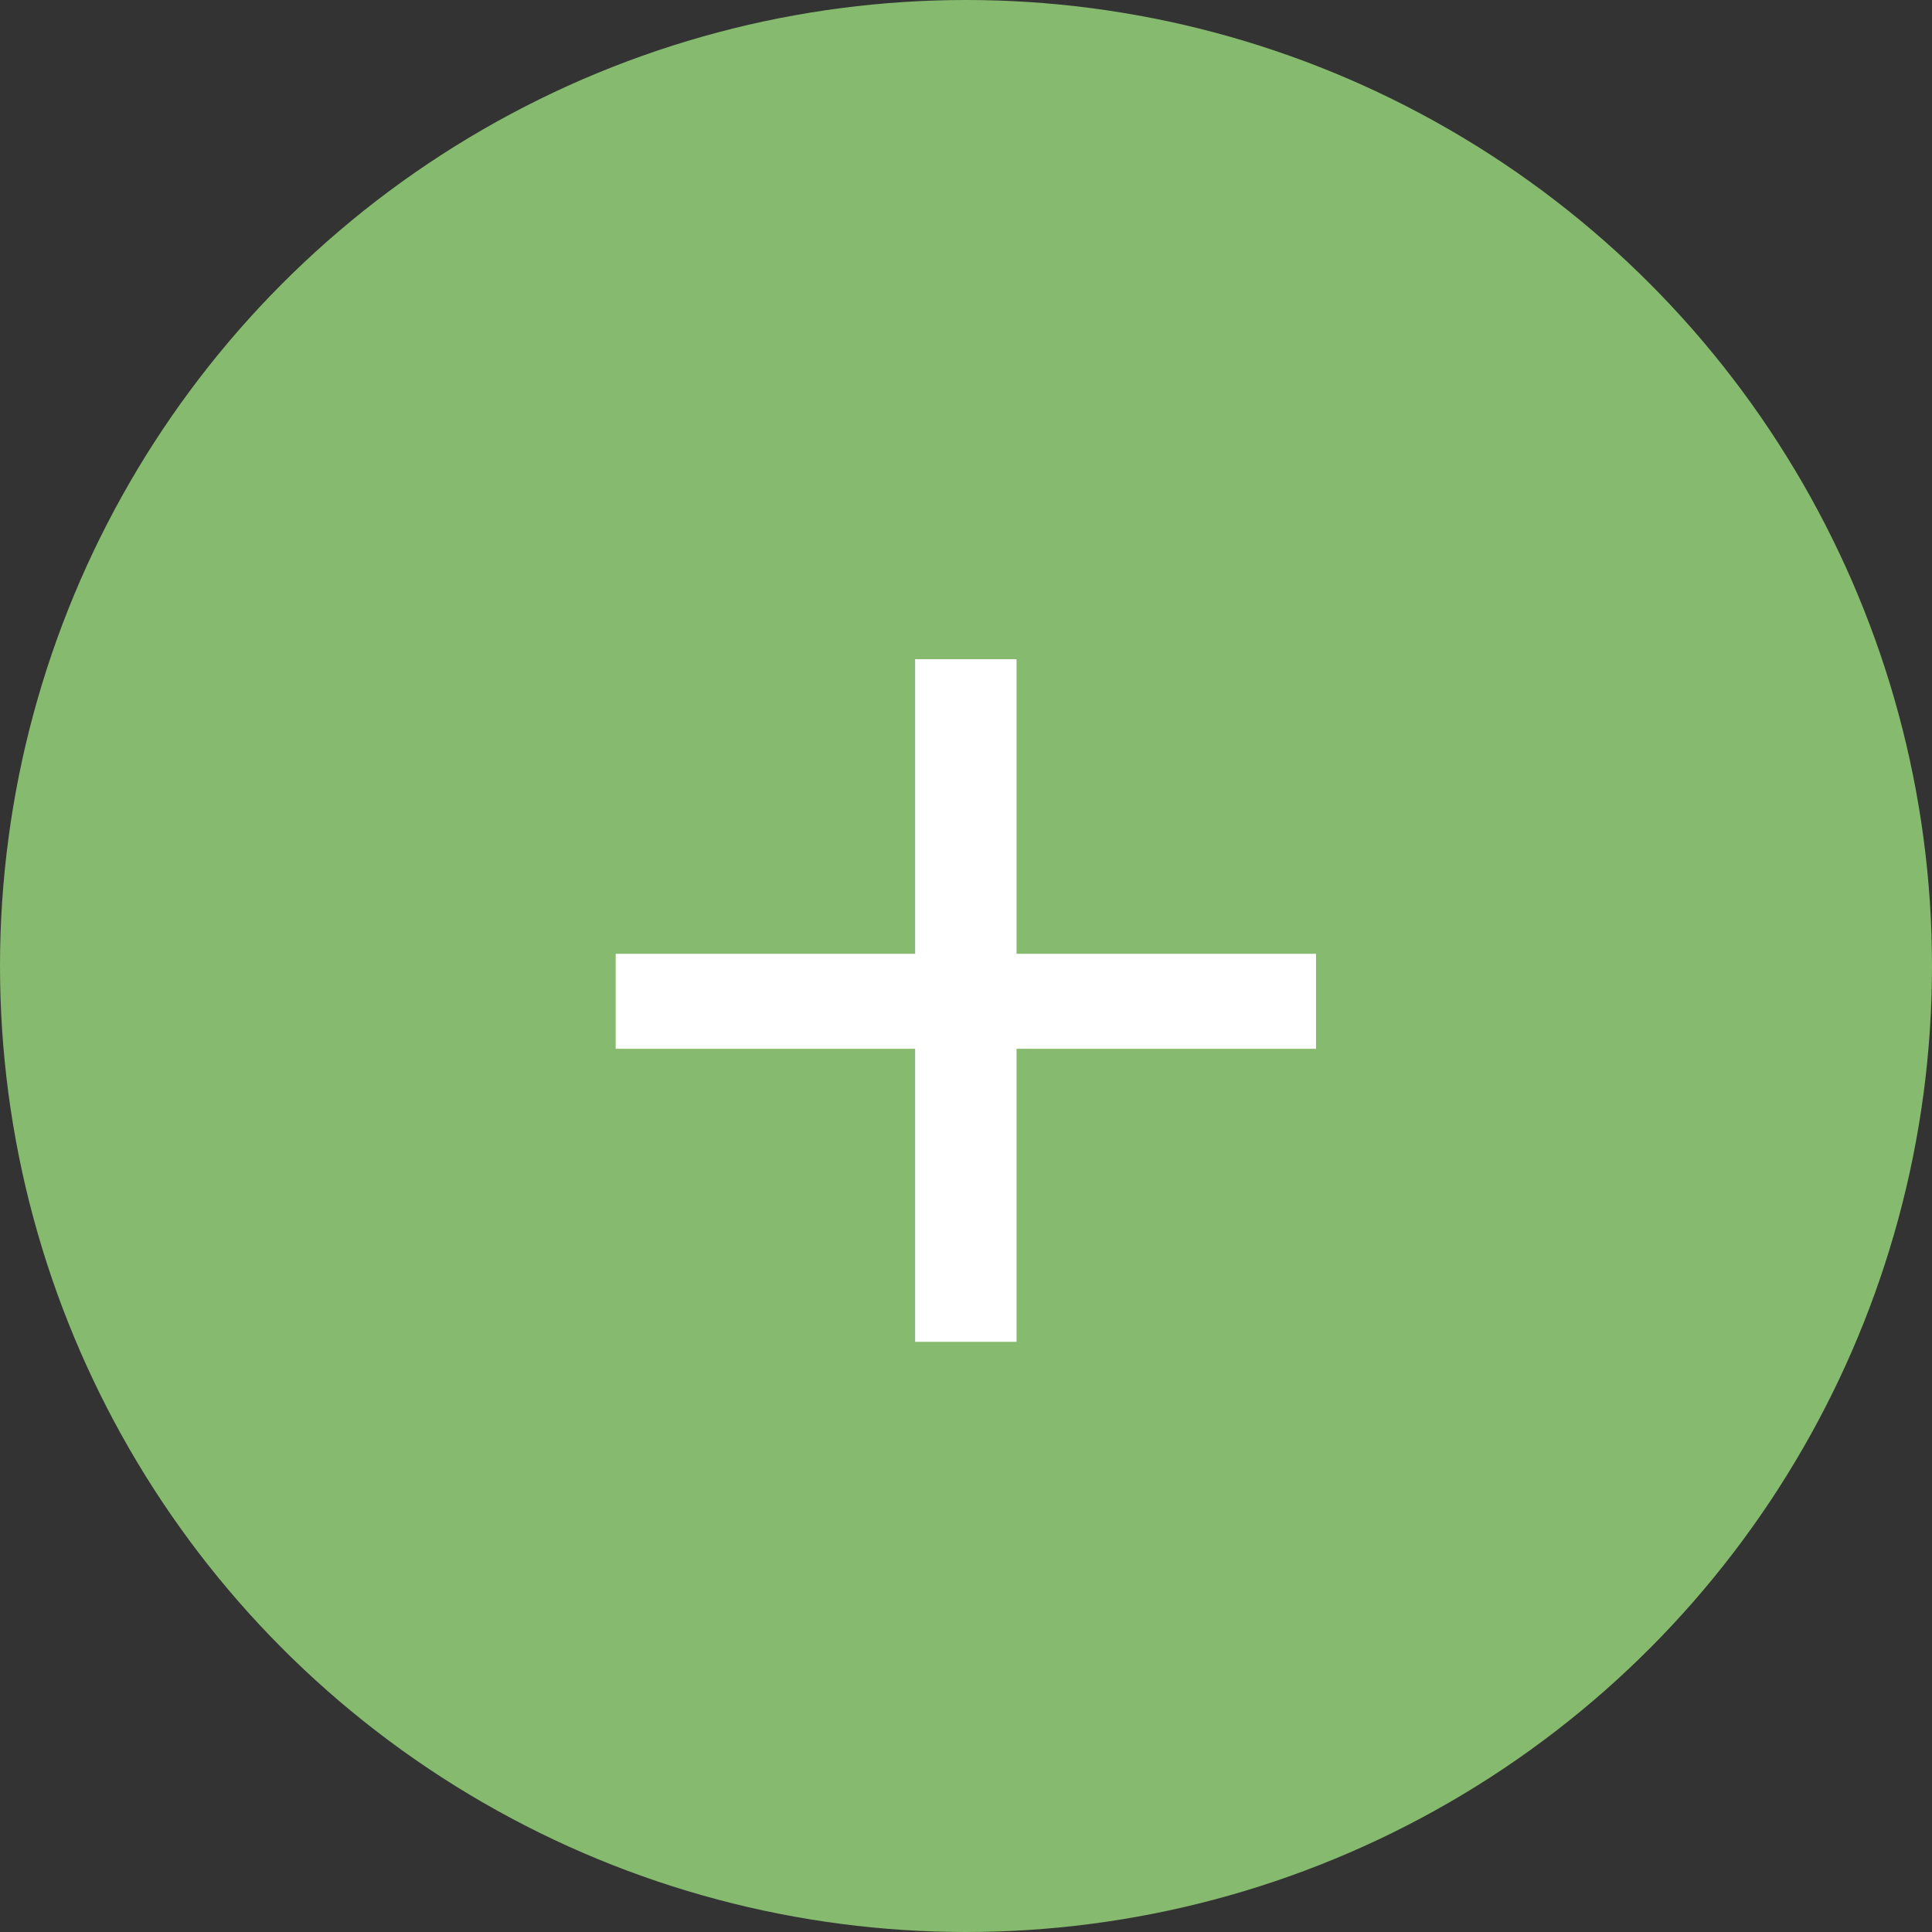
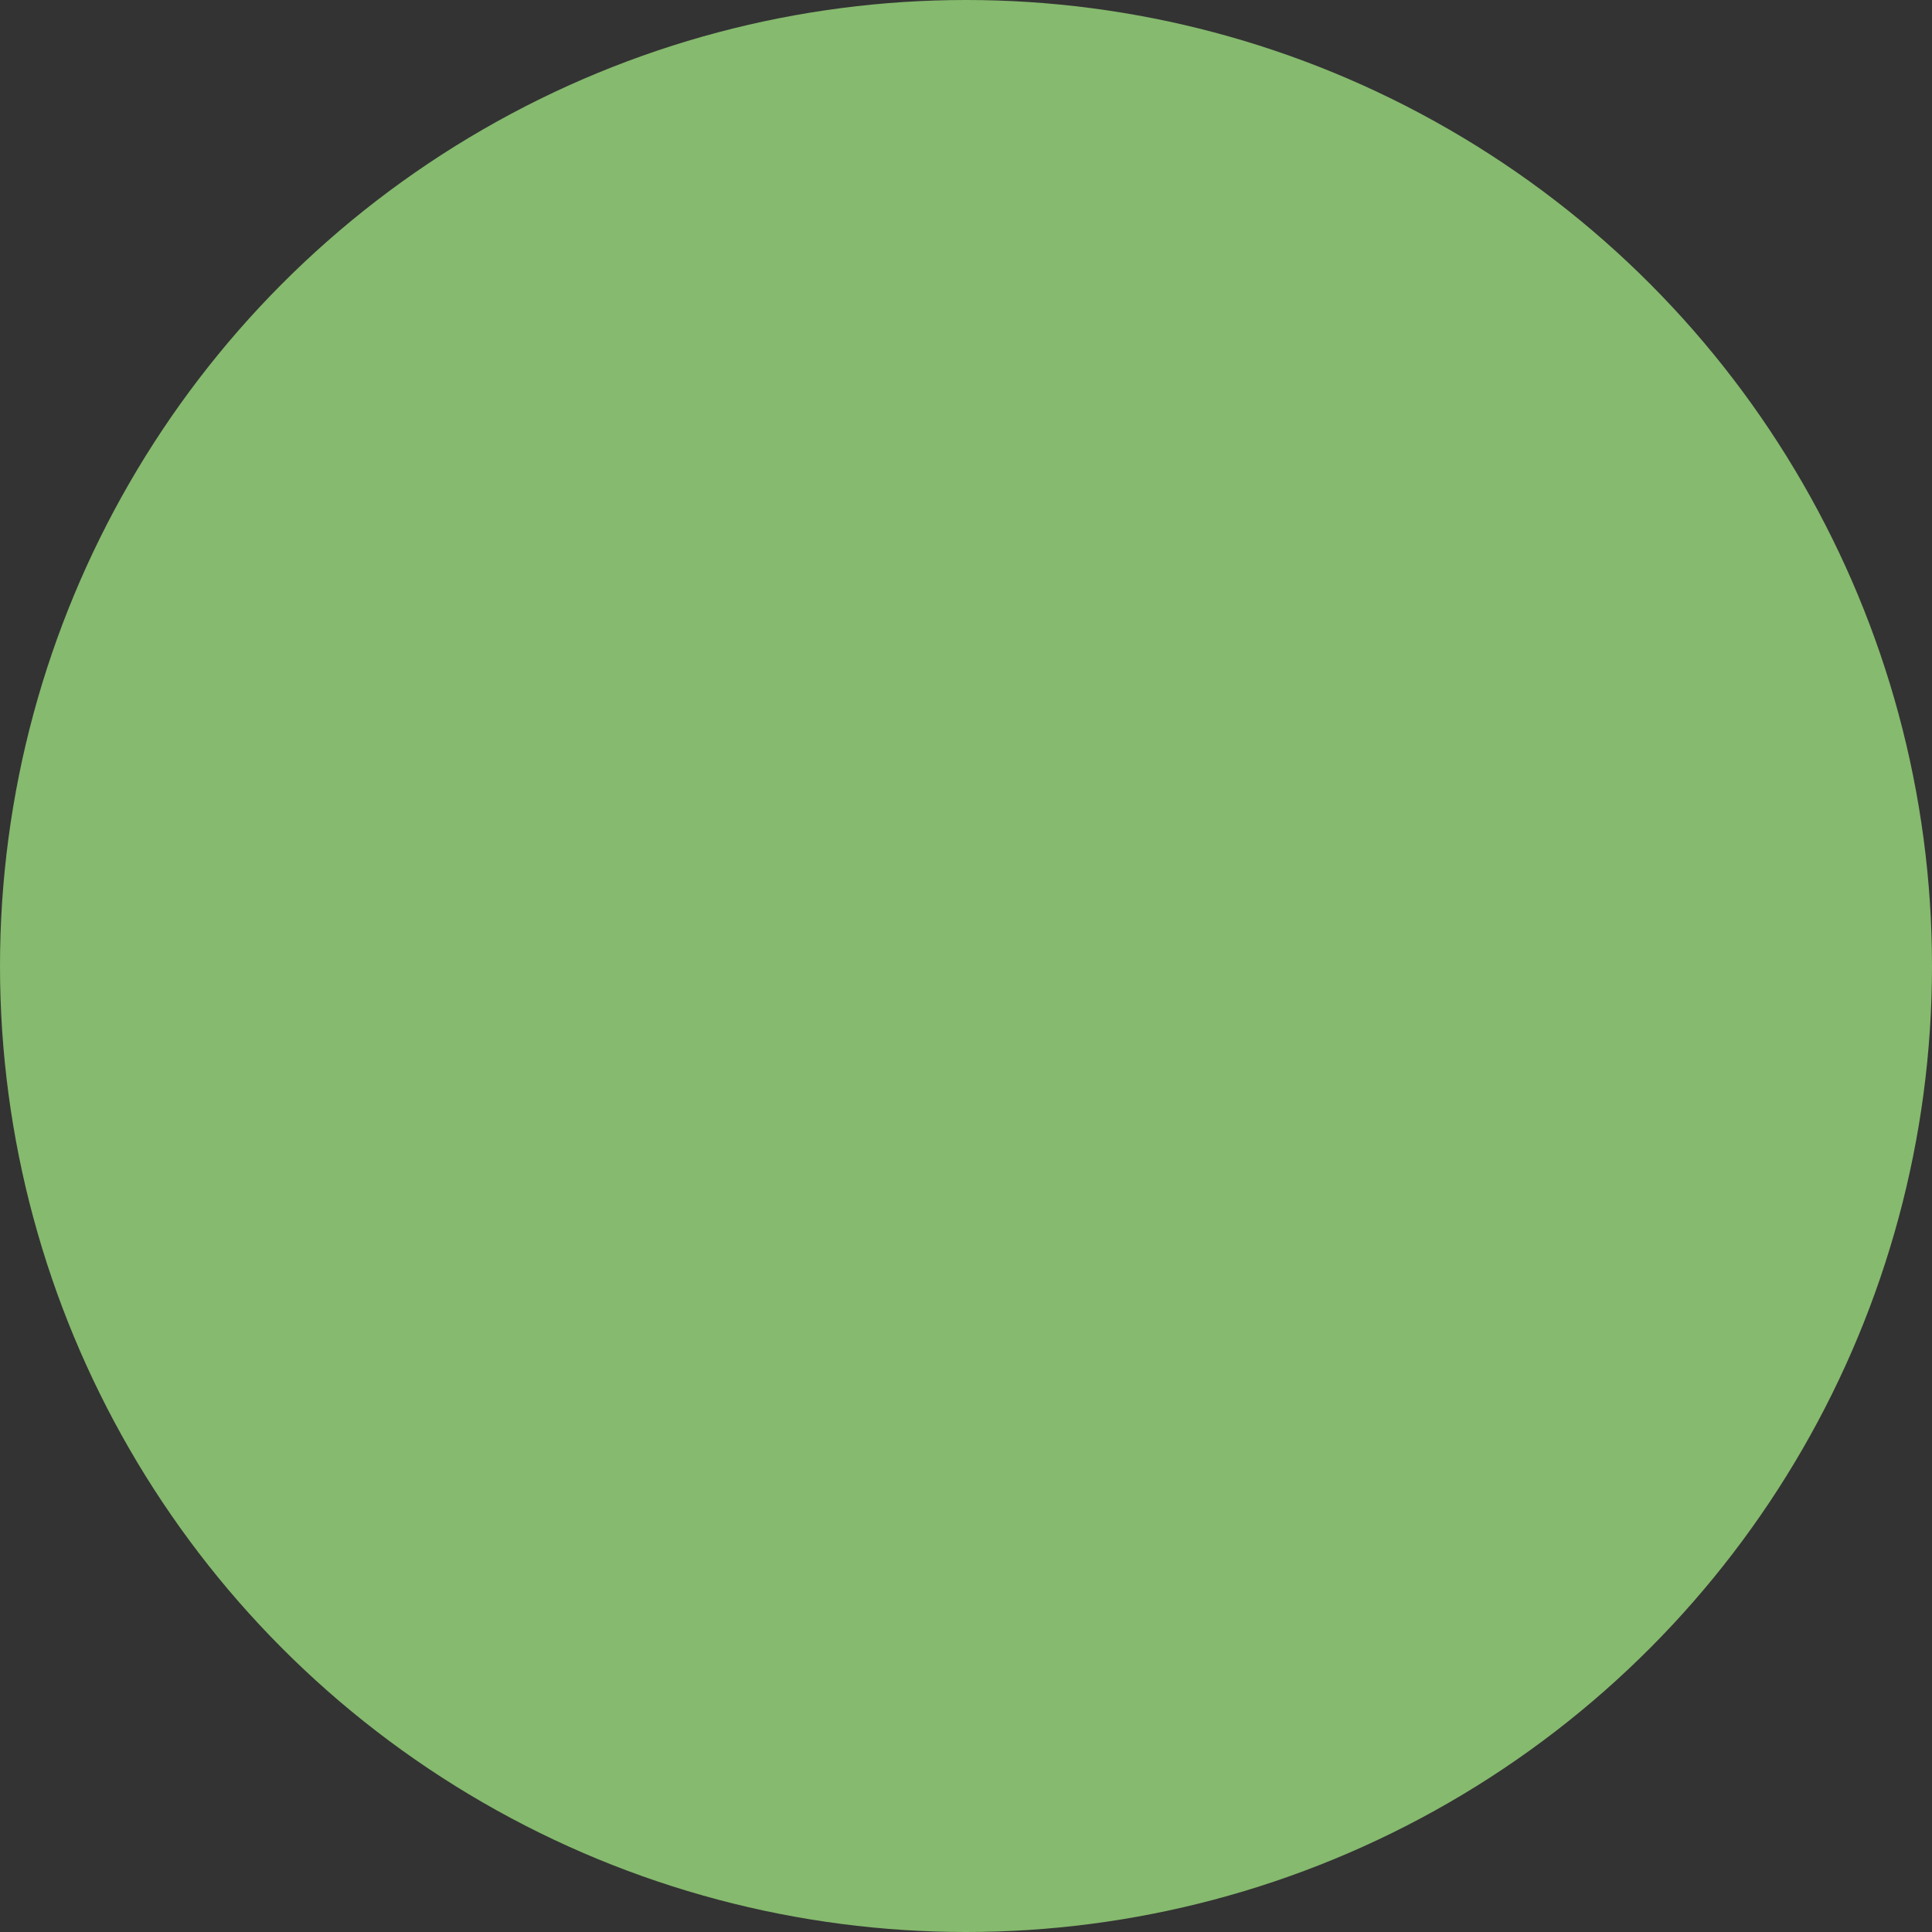
<svg xmlns="http://www.w3.org/2000/svg" width="42" height="42" viewBox="0 0 42 42" fill="none">
  <rect x="0" y="0" width="42" height="42" fill="#333333" stroke="none" />
  <circle cx="21" cy="21" r="21" fill="#86BA6E" />
-   <path d="M28.609 22.8H22.099V29.17H19.894V22.8H13.384V20.735H19.894V14.33H22.099V20.735H28.609V22.8Z" fill="white" />
</svg>